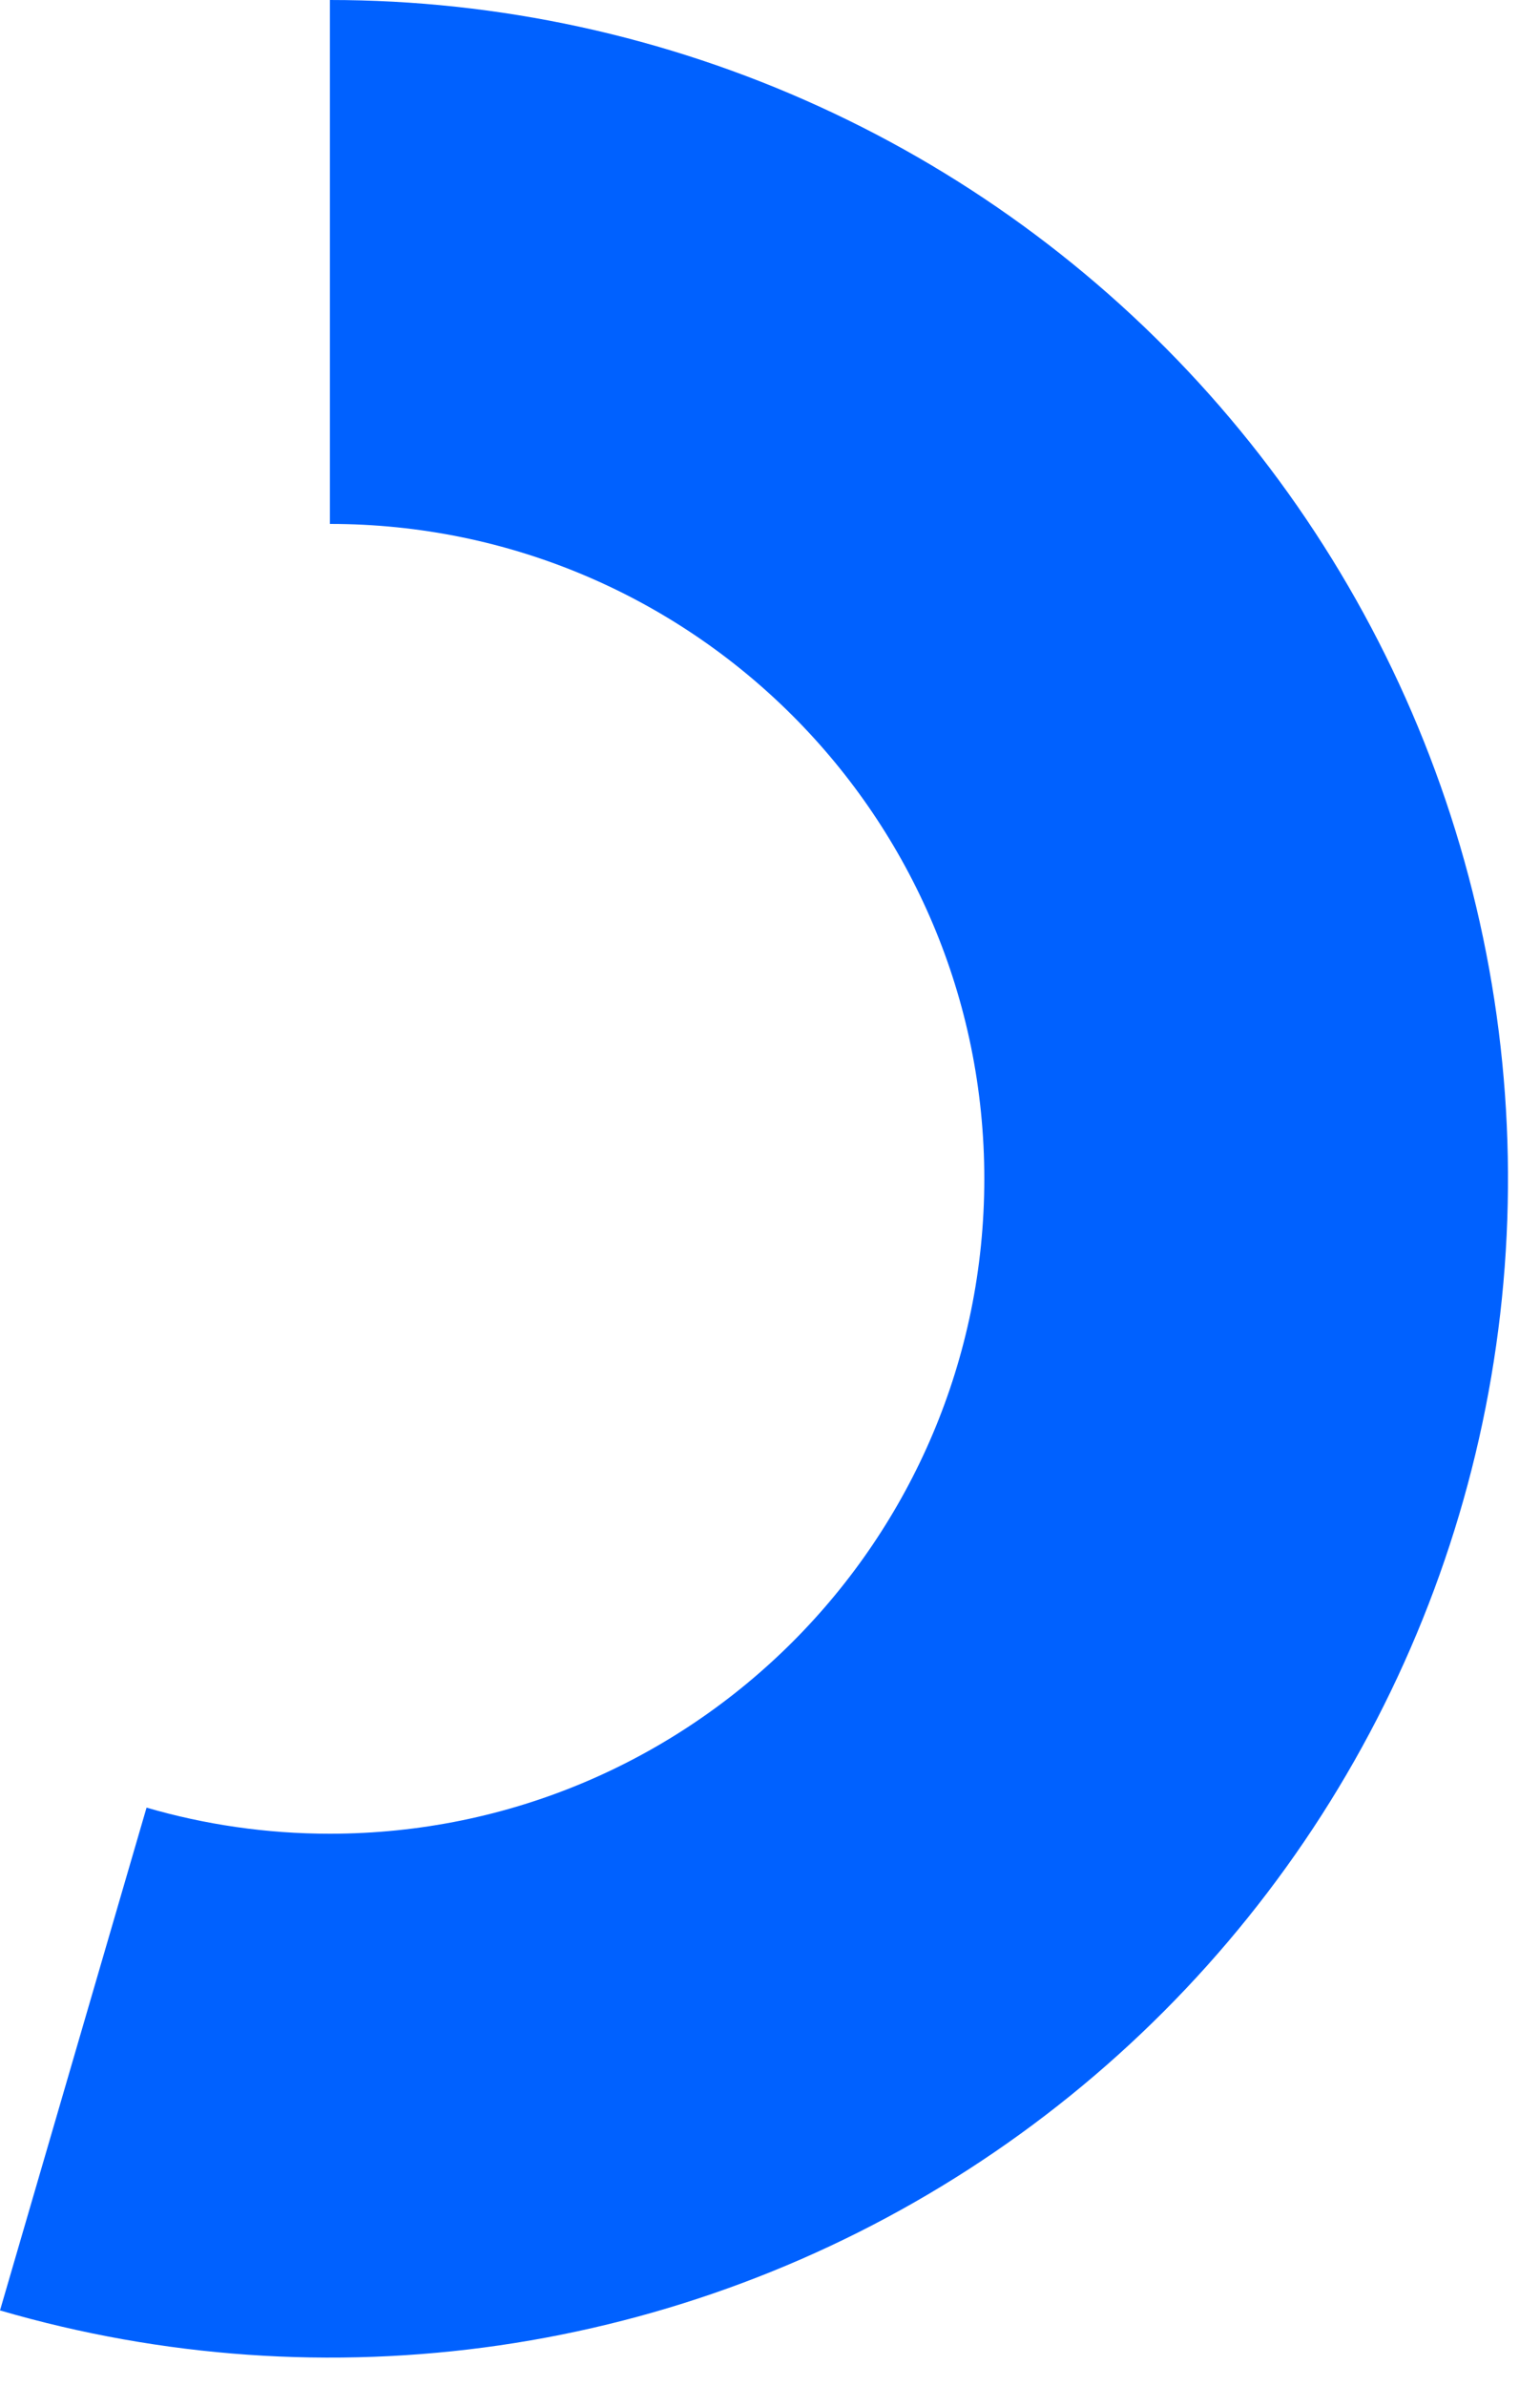
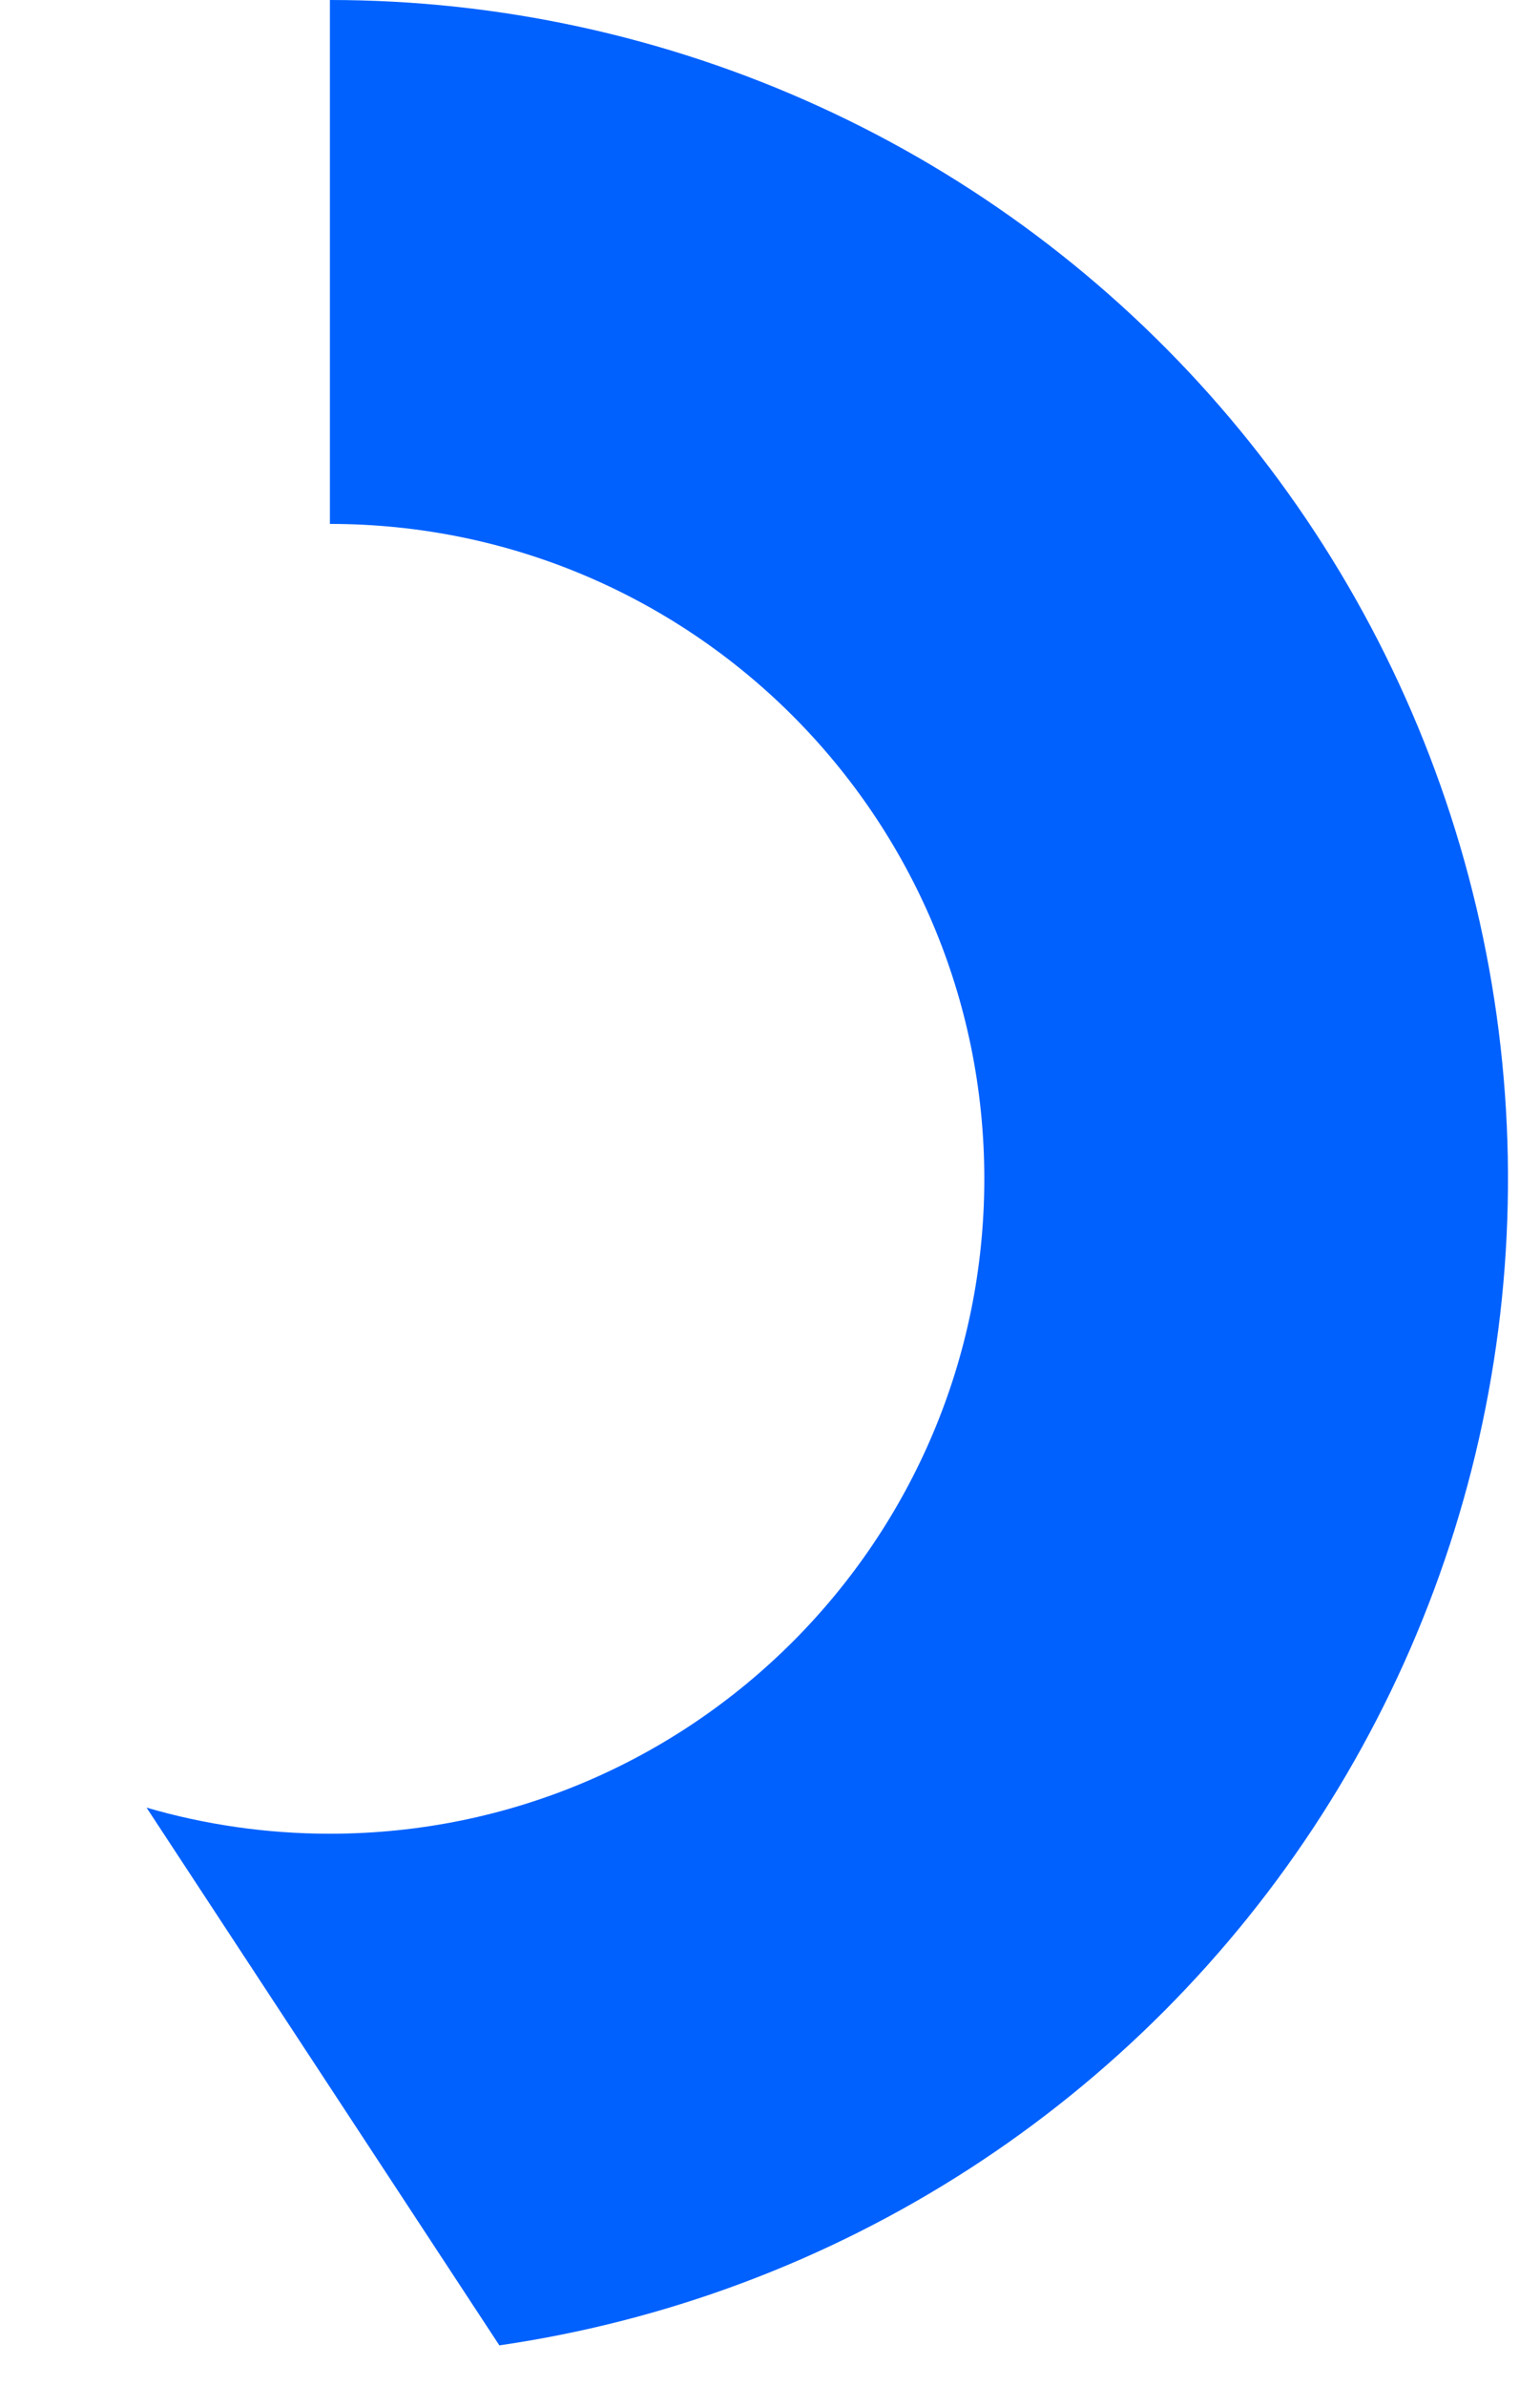
<svg xmlns="http://www.w3.org/2000/svg" fill="none" height="100%" overflow="visible" preserveAspectRatio="none" style="display: block;" viewBox="0 0 31 48" width="100%">
-   <path d="M6.641 0C10.038 4.05149e-08 13.396 0.73 16.487 2.141C19.578 3.551 22.331 5.61 24.557 8.177C26.783 10.744 28.431 13.759 29.391 17.019C30.35 20.278 30.598 23.706 30.117 27.069C29.637 30.433 28.438 33.653 26.605 36.514C24.771 39.374 22.344 41.807 19.488 43.648C16.632 45.488 13.414 46.694 10.052 47.183C6.69 47.671 3.262 47.432 0 46.48L2.95 36.365C4.121 36.706 5.359 36.89 6.64 36.89C13.915 36.889 19.813 30.991 19.814 23.715C19.814 16.439 13.916 10.541 6.641 10.54V0Z" fill="#0061FF" id="Subtract" />
+   <path d="M6.641 0C10.038 4.05149e-08 13.396 0.73 16.487 2.141C19.578 3.551 22.331 5.61 24.557 8.177C26.783 10.744 28.431 13.759 29.391 17.019C30.35 20.278 30.598 23.706 30.117 27.069C29.637 30.433 28.438 33.653 26.605 36.514C24.771 39.374 22.344 41.807 19.488 43.648C16.632 45.488 13.414 46.694 10.052 47.183L2.95 36.365C4.121 36.706 5.359 36.89 6.64 36.89C13.915 36.889 19.813 30.991 19.814 23.715C19.814 16.439 13.916 10.541 6.641 10.54V0Z" fill="#0061FF" id="Subtract" />
</svg>